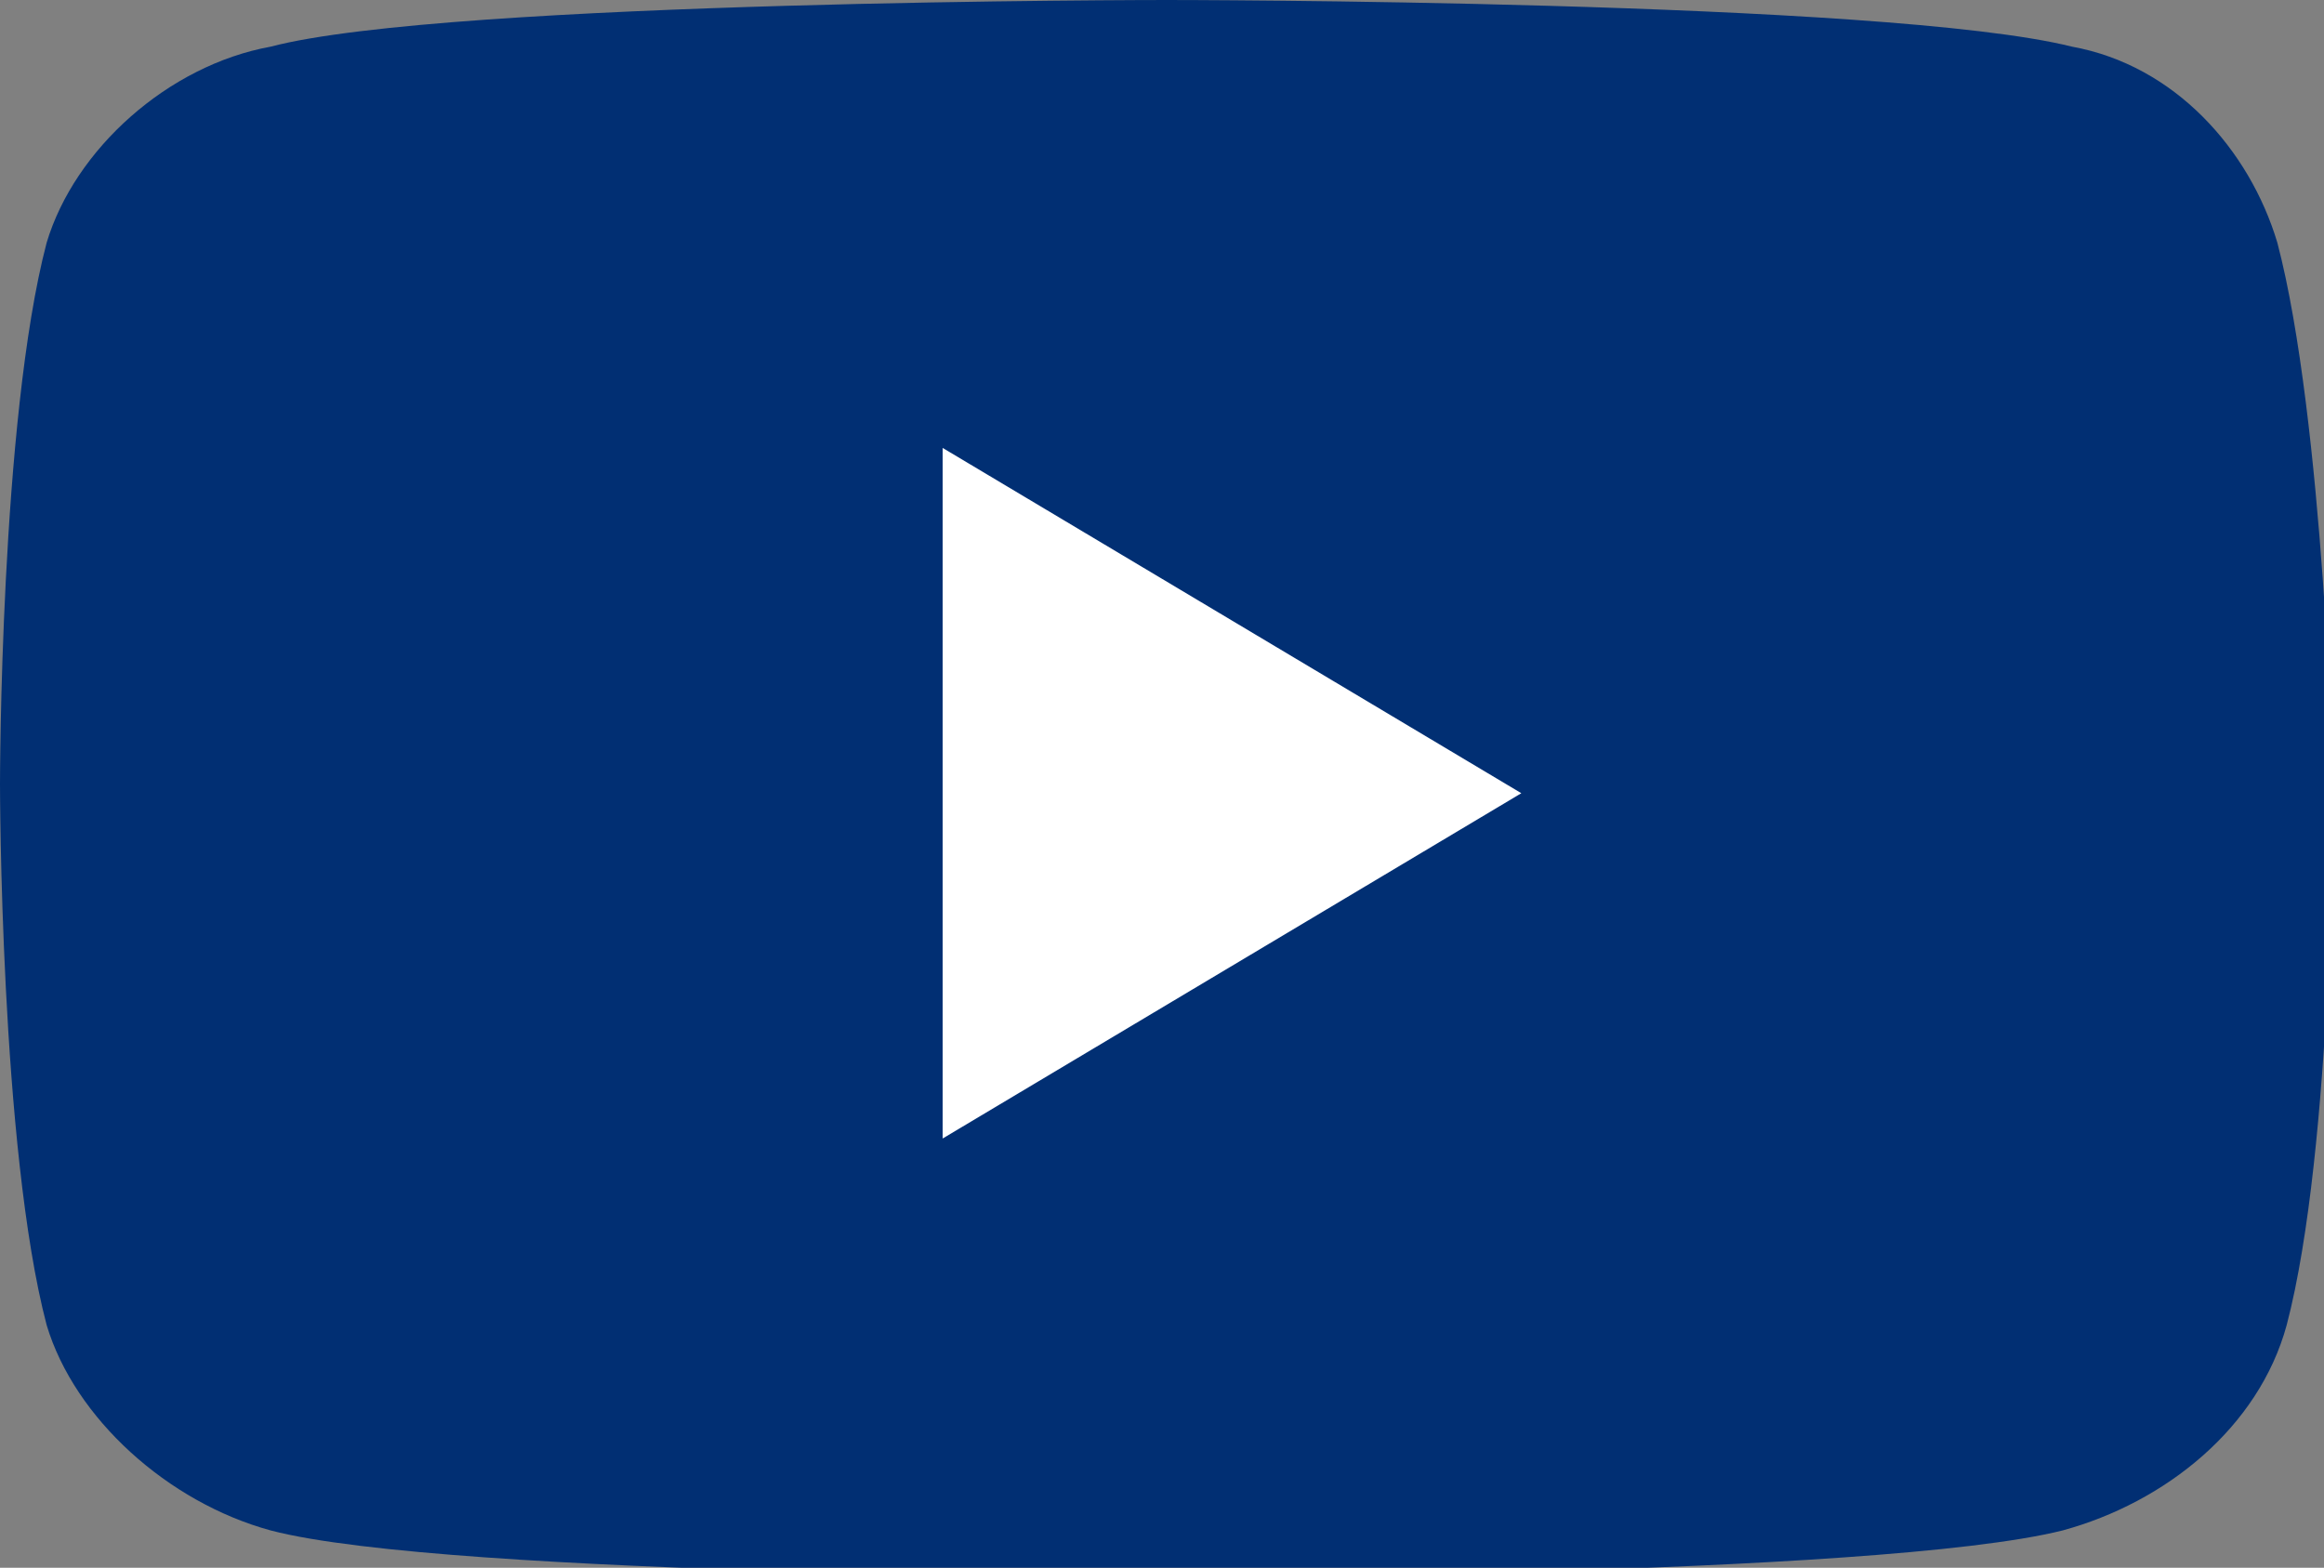
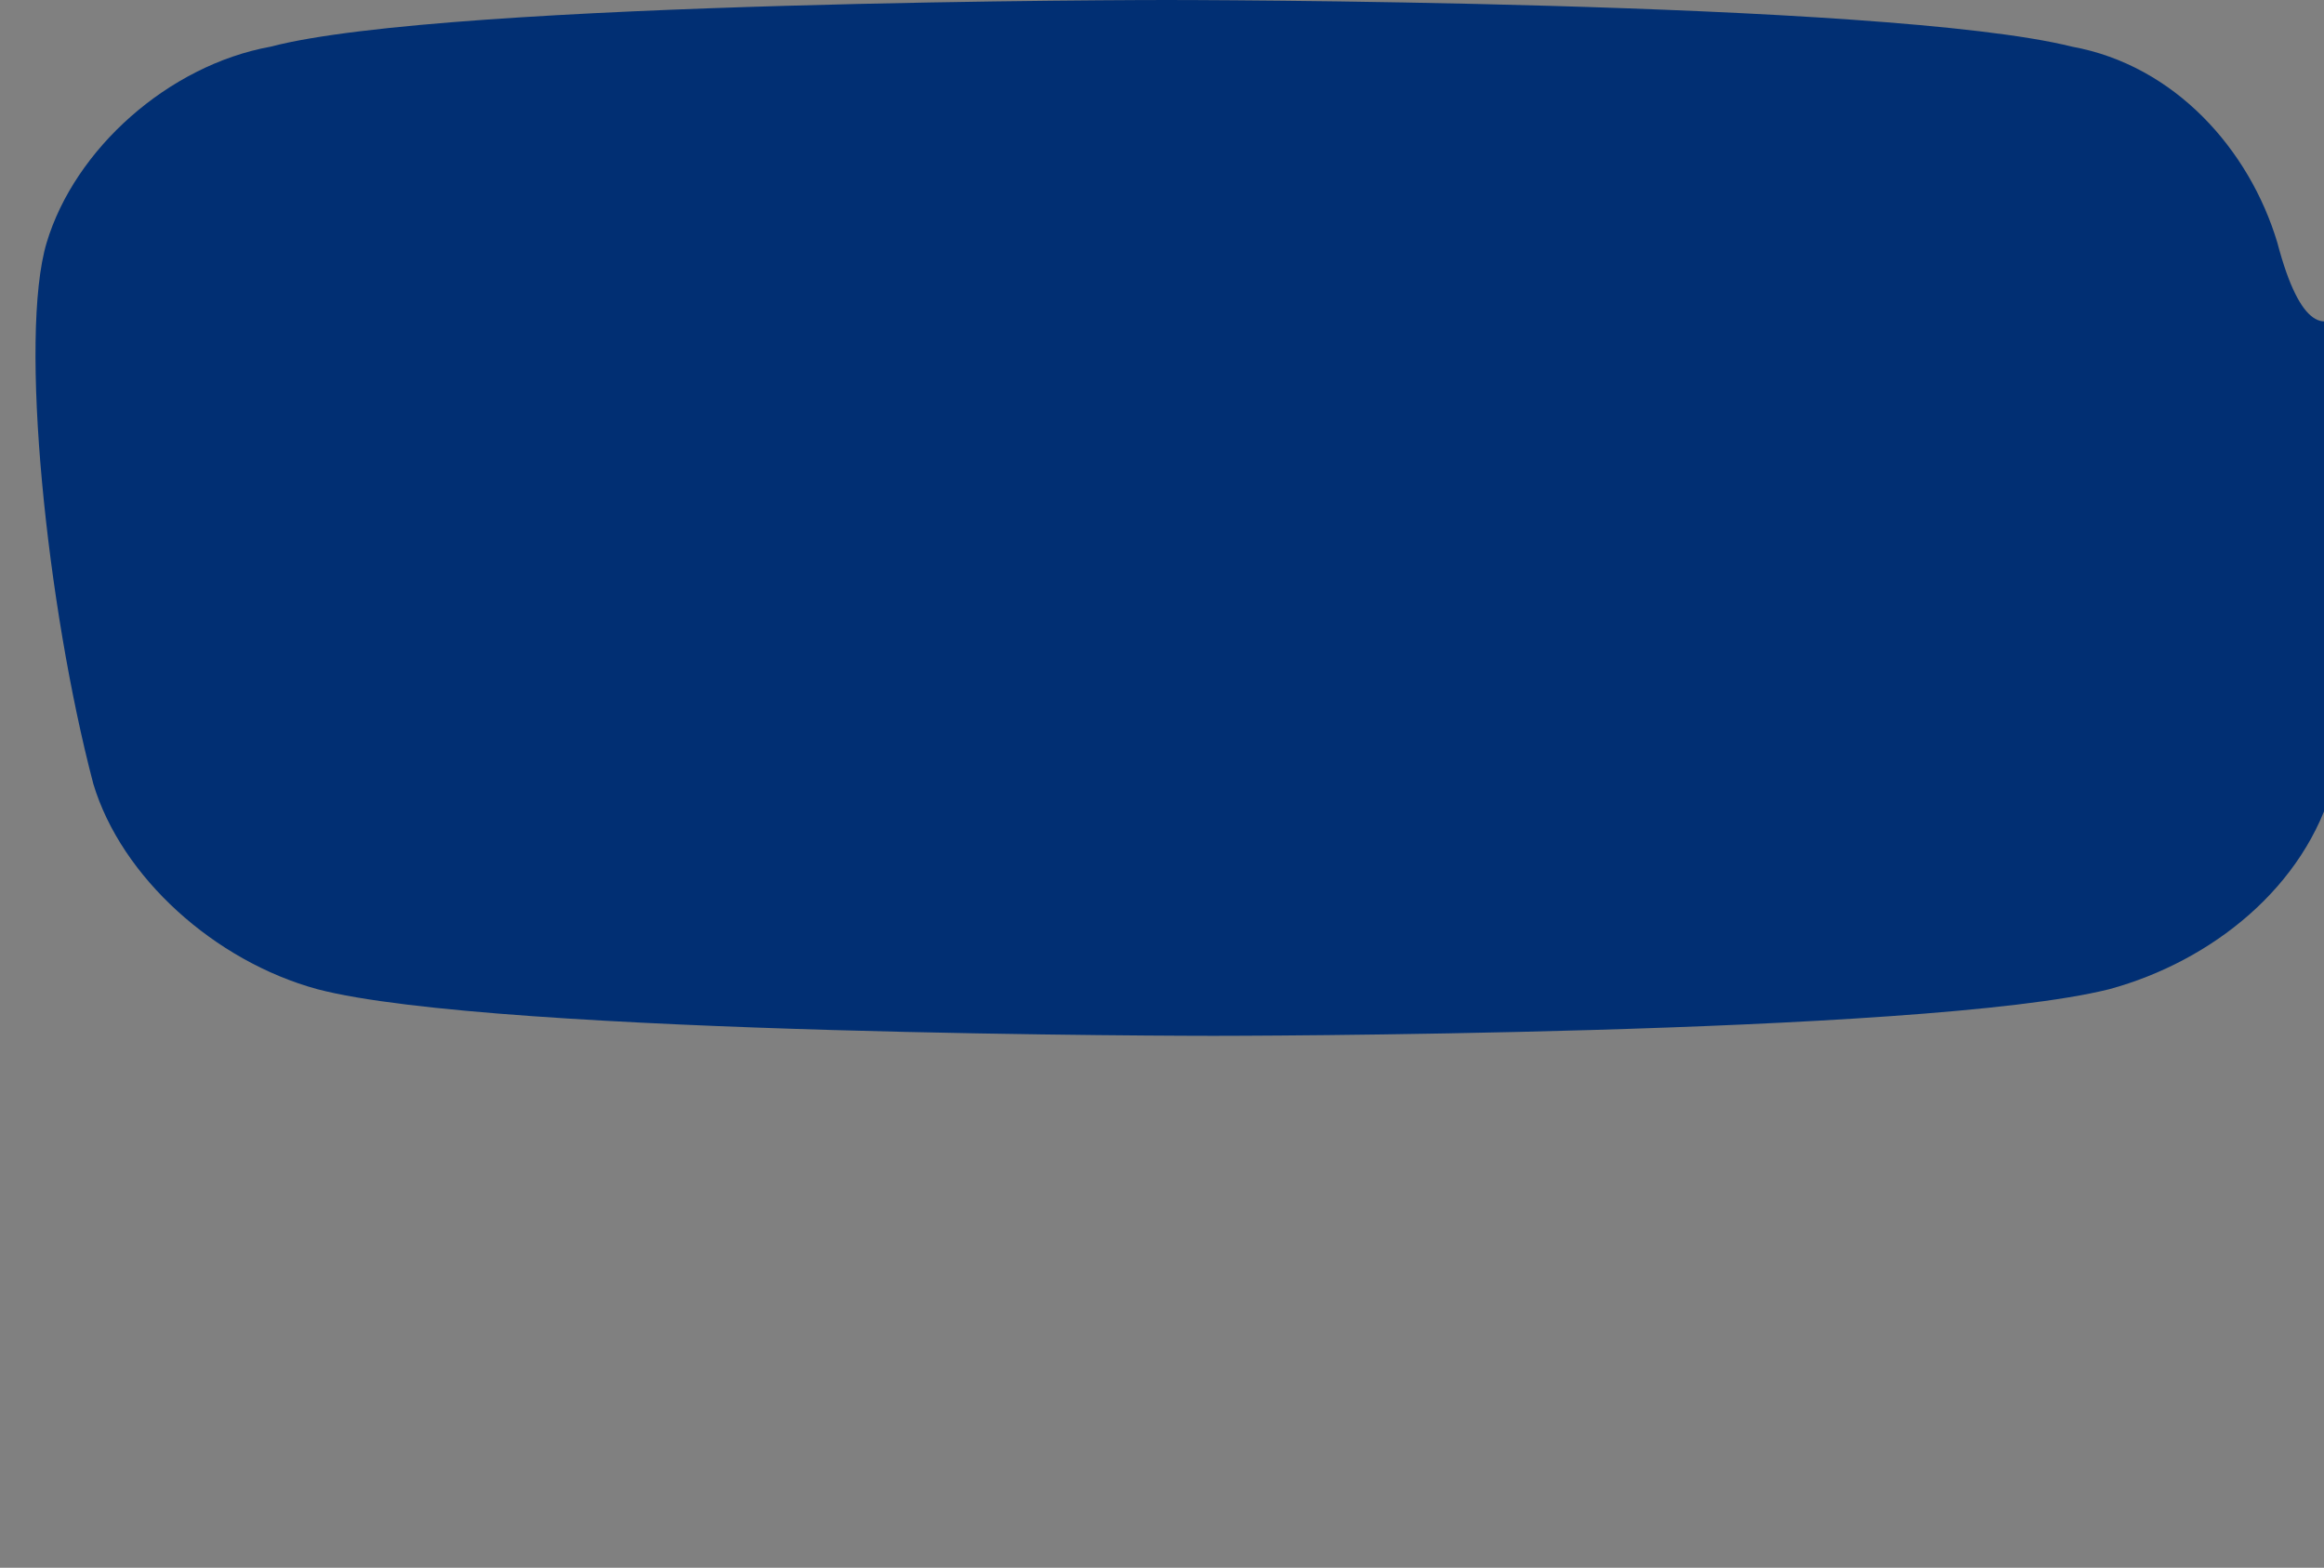
<svg xmlns="http://www.w3.org/2000/svg" version="1.1" id="Layer_1" x="0px" y="0px" viewBox="0 0 24.9 16.8" style="enable-background:new 0 0 24.9 16.8;" xml:space="preserve">
  <rect x="0" y="0" width="24.9" height="16.8" fill="#808080" stroke="none" />
  <style type="text/css">
	.st0{fill:#012F73;}
	.st1{fill:#FFFFFF;}
</style>
-   <path class="st0" d="M24.4,2.6c-0.3-1-1.1-1.9-2.2-2.1C20.2,0,12.5,0,12.5,0S4.8,0,2.9,0.5C1.8,0.7,0.8,1.6,0.5,2.6  C0,4.5,0,8.4,0,8.4s0,3.9,0.5,5.8c0.3,1,1.3,1.9,2.4,2.2c1.9,0.5,9.6,0.5,9.6,0.5s7.6,0,9.6-0.5c1.1-0.3,2.1-1.1,2.4-2.2  c0.5-1.9,0.5-5.8,0.5-5.8S24.9,4.5,24.4,2.6z" />
-   <path class="st1" d="M10.1,12.2l6.2-3.7l-6.2-3.7V12.2z" />
+   <path class="st0" d="M24.4,2.6c-0.3-1-1.1-1.9-2.2-2.1C20.2,0,12.5,0,12.5,0S4.8,0,2.9,0.5C1.8,0.7,0.8,1.6,0.5,2.6  s0,3.9,0.5,5.8c0.3,1,1.3,1.9,2.4,2.2c1.9,0.5,9.6,0.5,9.6,0.5s7.6,0,9.6-0.5c1.1-0.3,2.1-1.1,2.4-2.2  c0.5-1.9,0.5-5.8,0.5-5.8S24.9,4.5,24.4,2.6z" />
</svg>